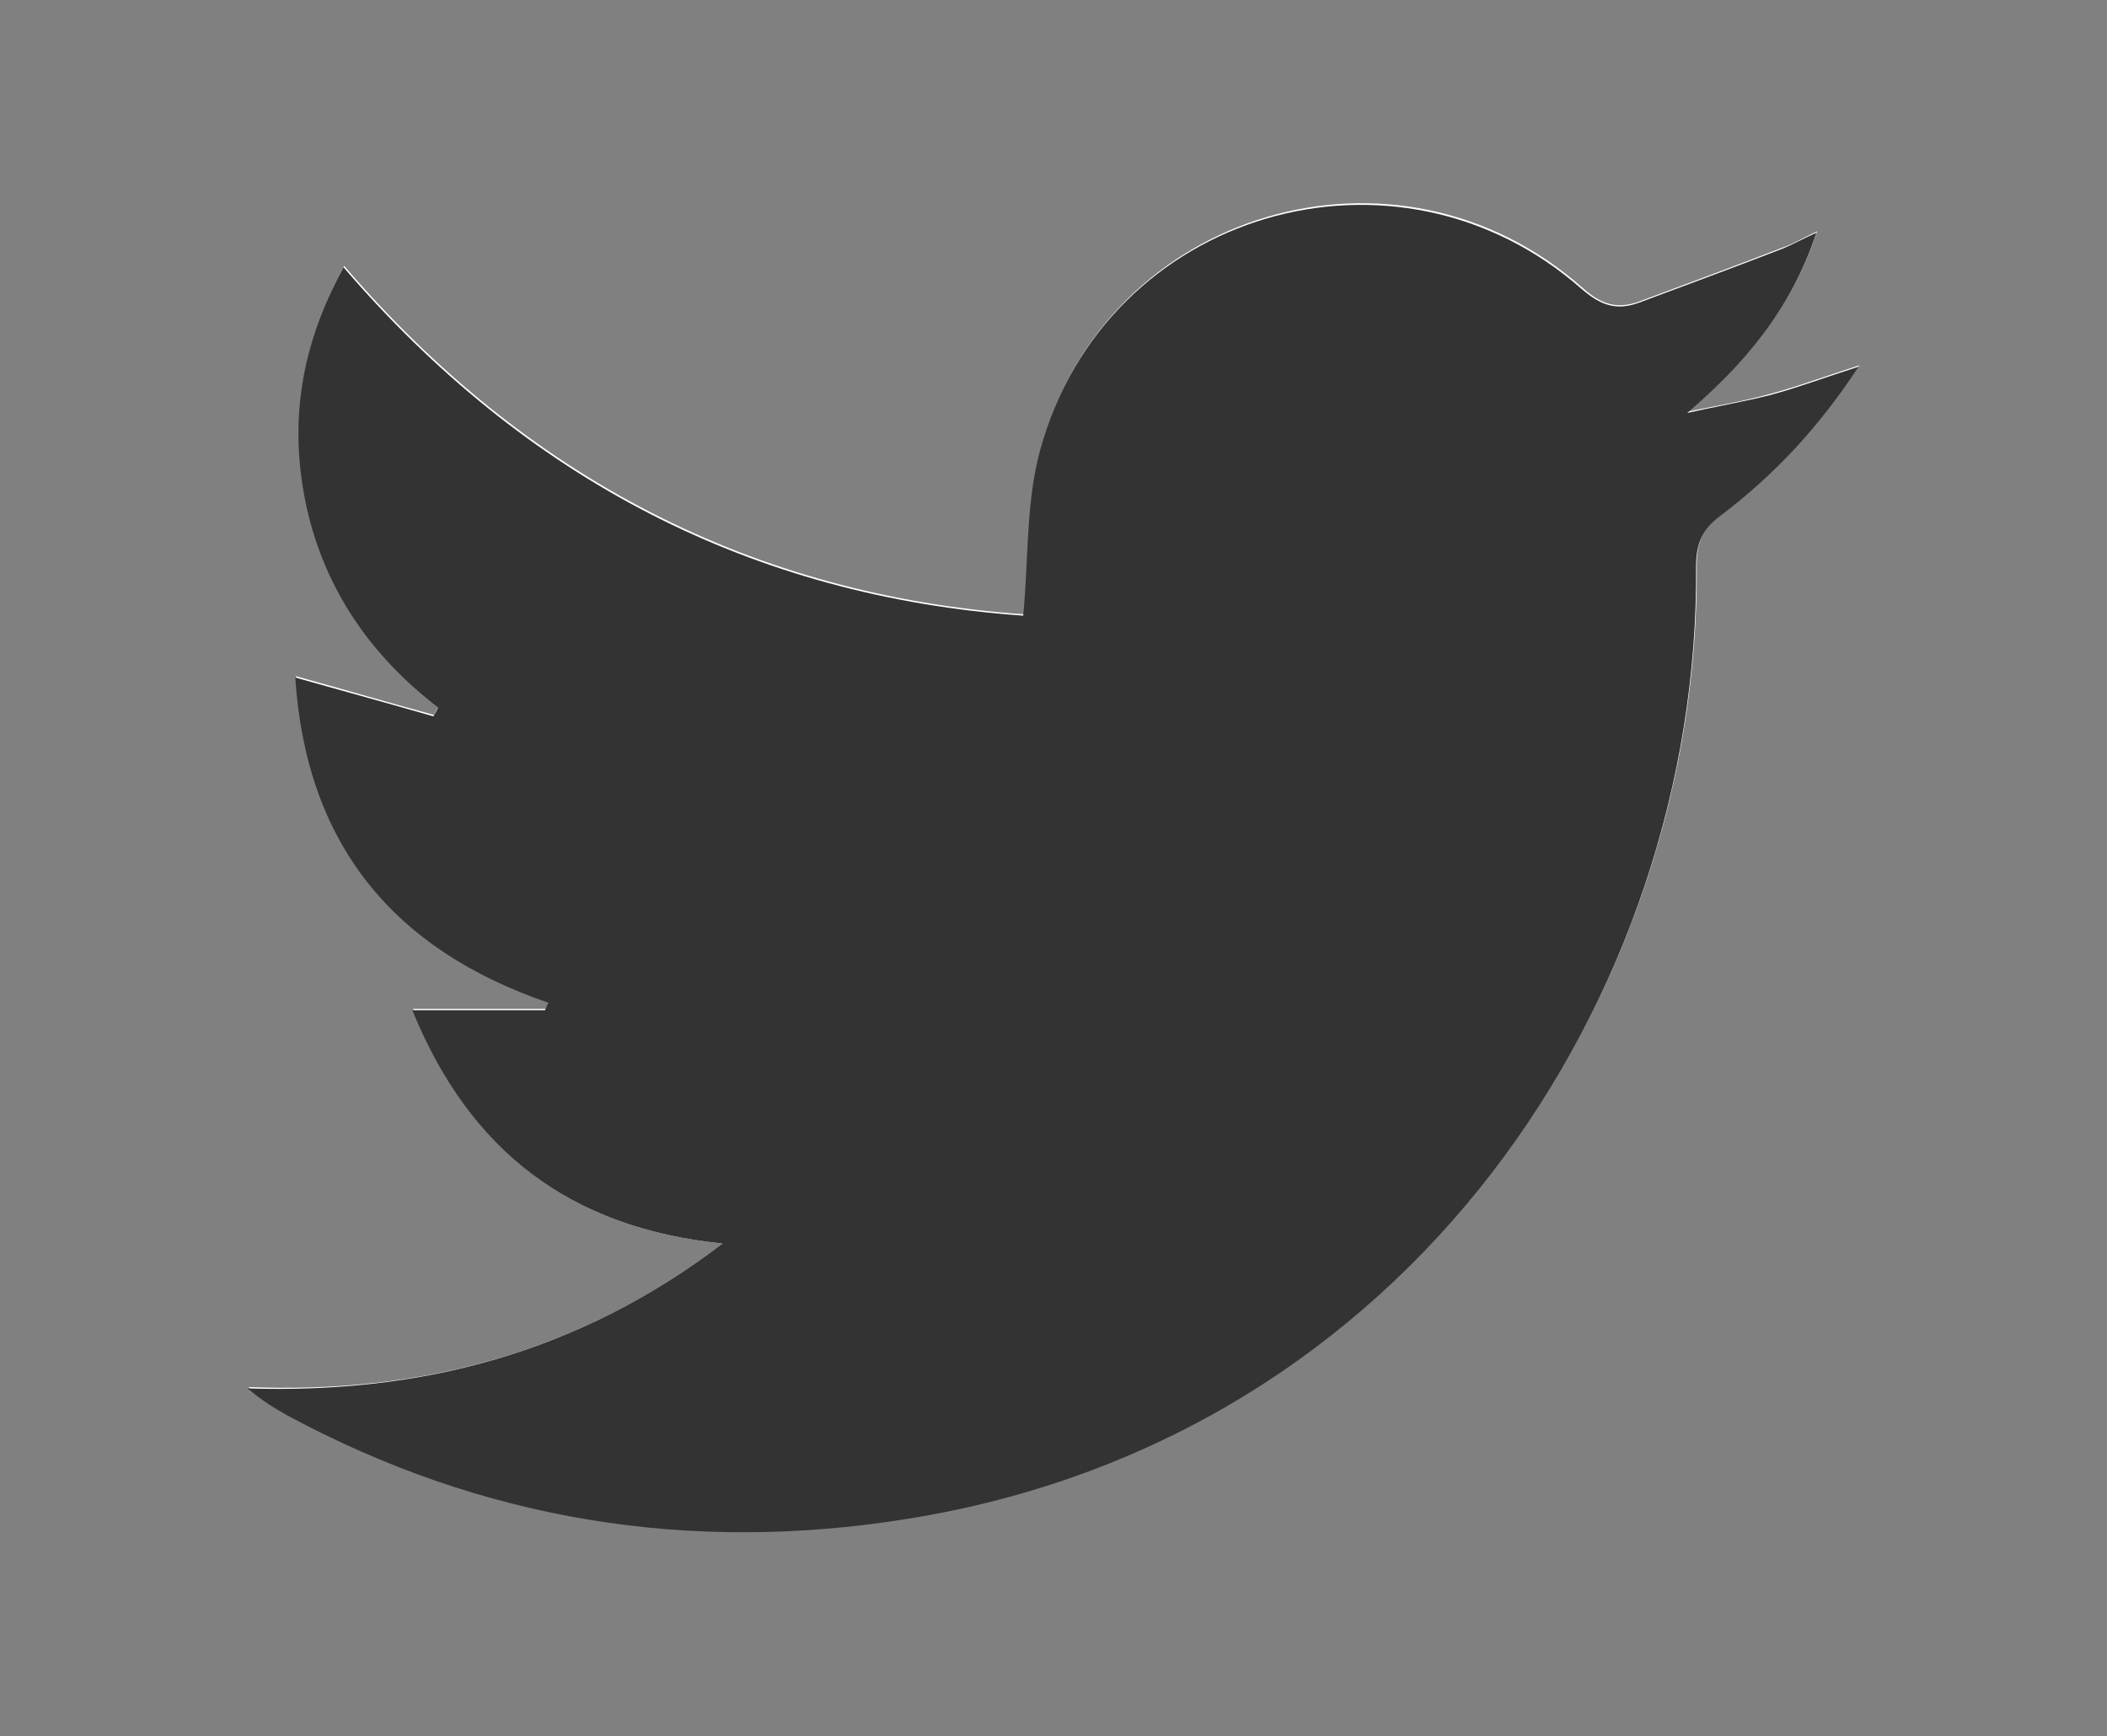
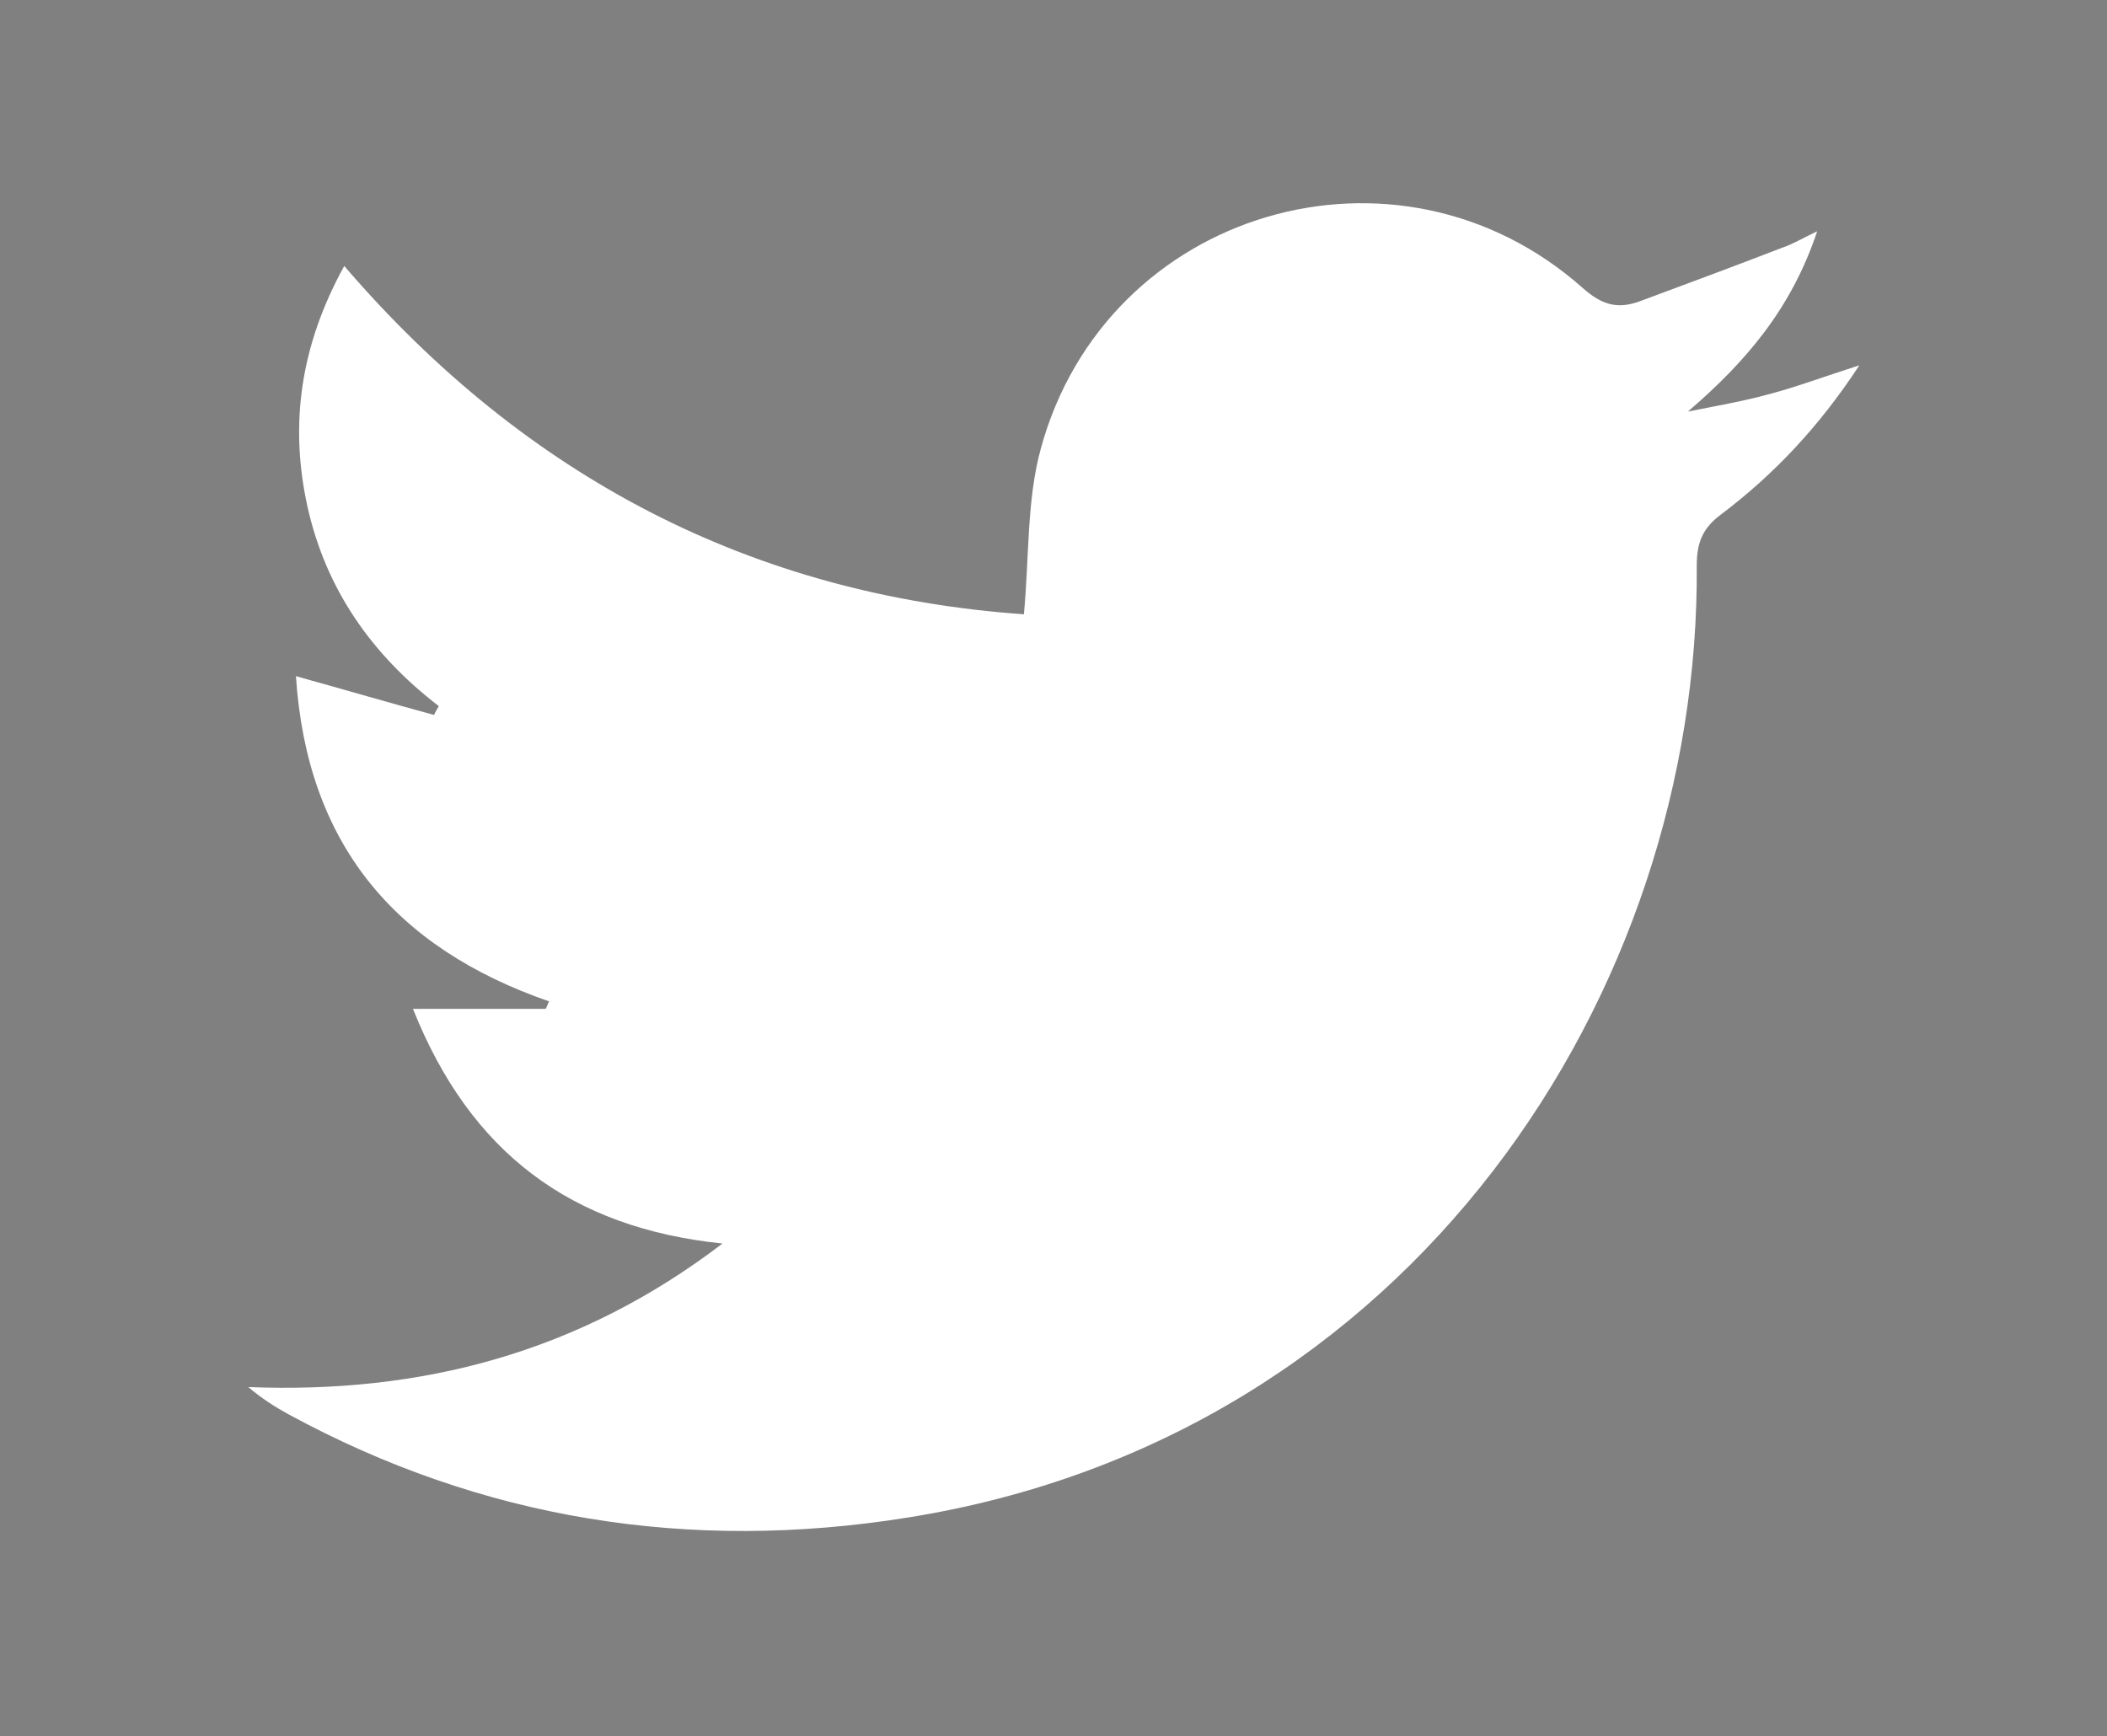
<svg xmlns="http://www.w3.org/2000/svg" version="1.1" id="Layer_1" x="0px" y="0px" width="309.7px" height="255.2px" viewBox="0 0 309.7 255.2" style="enable-background:new 0 0 309.7 255.2;" xml:space="preserve">
  <rect x="0" y="0" width="309.7" height="255.2" fill="#808080" stroke="none" />
  <style type="text/css">
	.st0{fill:#FFFFFF;}
	.st1{fill:#333333;}
</style>
  <g>
    <path class="st0" d="M106.2,182.8c-21.1,16.1-44.3,22.1-69.7,21.1c2,1.7,3.9,2.9,5.9,4c28.5,15.5,59,20.3,90.9,15.2   c74.4-11.8,116.6-77.4,116.1-140c0-3.4,0.9-5.5,3.6-7.5c7.8-5.9,14.4-12.9,20.3-21.9c-5,1.6-9,3.1-13.1,4.2   c-4,1.1-8.1,1.8-12.1,2.6c8.5-7.3,15.2-15.1,19-26.5c-2.3,1.1-3.6,1.9-5.1,2.4c-7,2.7-14,5.3-21,7.9c-3.3,1.2-5.6,0.5-8.4-2   c-27.2-24.1-70-11.5-79.6,23.6c-2.1,7.6-1.7,15.9-2.5,24.4c-39.8-2.8-73.2-20.1-99.9-51.2c-6.4,11.6-8.1,23.2-5.4,35.4   c2.7,12.1,9.4,21.7,19.3,29.3c-0.2,0.4-0.5,0.8-0.7,1.3c-6.6-1.8-13.1-3.7-20.3-5.7c1.6,24.5,14.4,39.9,37.2,47.8   c-0.2,0.4-0.3,0.8-0.5,1.1c-6.3,0-12.6,0-19.5,0C69.1,169.4,83.9,180.5,106.2,182.8z" />
-     <path class="st1" d="M106.2,182.8c-22.4-2.3-37.1-13.5-45.6-34.3c6.9,0,13.2,0,19.5,0c0.2-0.4,0.3-0.8,0.5-1.1   c-22.8-7.8-35.6-23.3-37.2-47.8c7.1,2,13.7,3.8,20.3,5.7c0.2-0.4,0.5-0.8,0.7-1.3c-9.9-7.6-16.6-17.3-19.3-29.3   c-2.7-12.2-1-23.8,5.4-35.4c26.7,31.1,60,48.4,99.9,51.2c0.8-8.5,0.4-16.8,2.5-24.4c9.6-35.1,52.4-47.6,79.6-23.6   c2.8,2.4,5.1,3.2,8.4,2c7-2.6,14-5.2,21-7.9c1.5-0.6,2.9-1.4,5.1-2.4c-3.8,11.4-10.6,19.3-19,26.5c4-0.9,8.1-1.6,12.1-2.6   c4.1-1.1,8.1-2.6,13.1-4.2c-5.9,9-12.5,16-20.3,21.9c-2.7,2-3.6,4.1-3.6,7.5c0.5,62.6-41.7,128.2-116.1,140   c-31.9,5.1-62.3,0.2-90.9-15.2c-2-1.1-3.9-2.3-5.9-4C61.9,204.9,85.1,198.9,106.2,182.8z" />
  </g>
  <g>
-     <path class="st1" d="M1225.1,77.7c0,67.8,0,135.5,0,203.3c-0.1,0.3-0.3,0.5-0.4,0.8c-2.6,12.3-12.3,20.3-24.9,20.3   c-65,0-129.9,0-194.9,0c-2.2,0-4.5-0.2-6.6-0.8c-11.3-2.8-18.7-12.6-18.7-24.7c0-64.8,0-129.6,0-194.4c0-0.7,0-1.4,0-2.2   c0.4-6.9,3.3-12.5,8.4-17.2c3.6-3.3,8.1-5,12.7-6.2c67.8,0,135.5,0,203.3,0c0.4,0.1,0.7,0.4,1.1,0.4c5.8,1.2,10.6,4.1,14.5,8.7   C1222.4,69.3,1223.9,73.4,1225.1,77.7z M1188.1,265.2c0-0.7,0.1-1.2,0.1-1.7c0-22.7,0.1-45.4,0-68.1c-0.1-15-6.6-26.8-18.8-35.3   c-13.1-9.2-29.4-11-43.9-1.1c-3.9,2.7-7.2,6.1-10.8,9.3c0-4.2,0-8.7,0-13.3c-12.4,0-24.5,0-36.6,0c0,36.8,0,73.5,0,110.1   c12.2,0,24.3,0,36.6,0c0-1.1,0-2,0-2.9c0-19.8,0-39.6,0-59.4c0-1.6,0-3.2,0.2-4.8c1-10.7,12.9-18.5,23.1-15.3   c8.5,2.7,13.5,9.6,13.5,19c0,20.2,0,40.4,0,60.6c0,0.9,0,1.9,0,2.9C1163.8,265.2,1175.8,265.2,1188.1,265.2z M1053.1,265.2   c0-36.9,0-73.5,0-110.1c-12.3,0-24.4,0-36.5,0c0,36.8,0,73.4,0,110.1C1028.8,265.2,1040.8,265.2,1053.1,265.2z M1056.8,111.9   c0-12.2-9.9-22.2-22-22.1c-12.1,0-22.2,10.1-22.1,22.2c0.1,12.1,9.9,21.9,22,21.9C1046.9,134,1056.8,124.2,1056.8,111.9z" />
-   </g>
+     </g>
</svg>